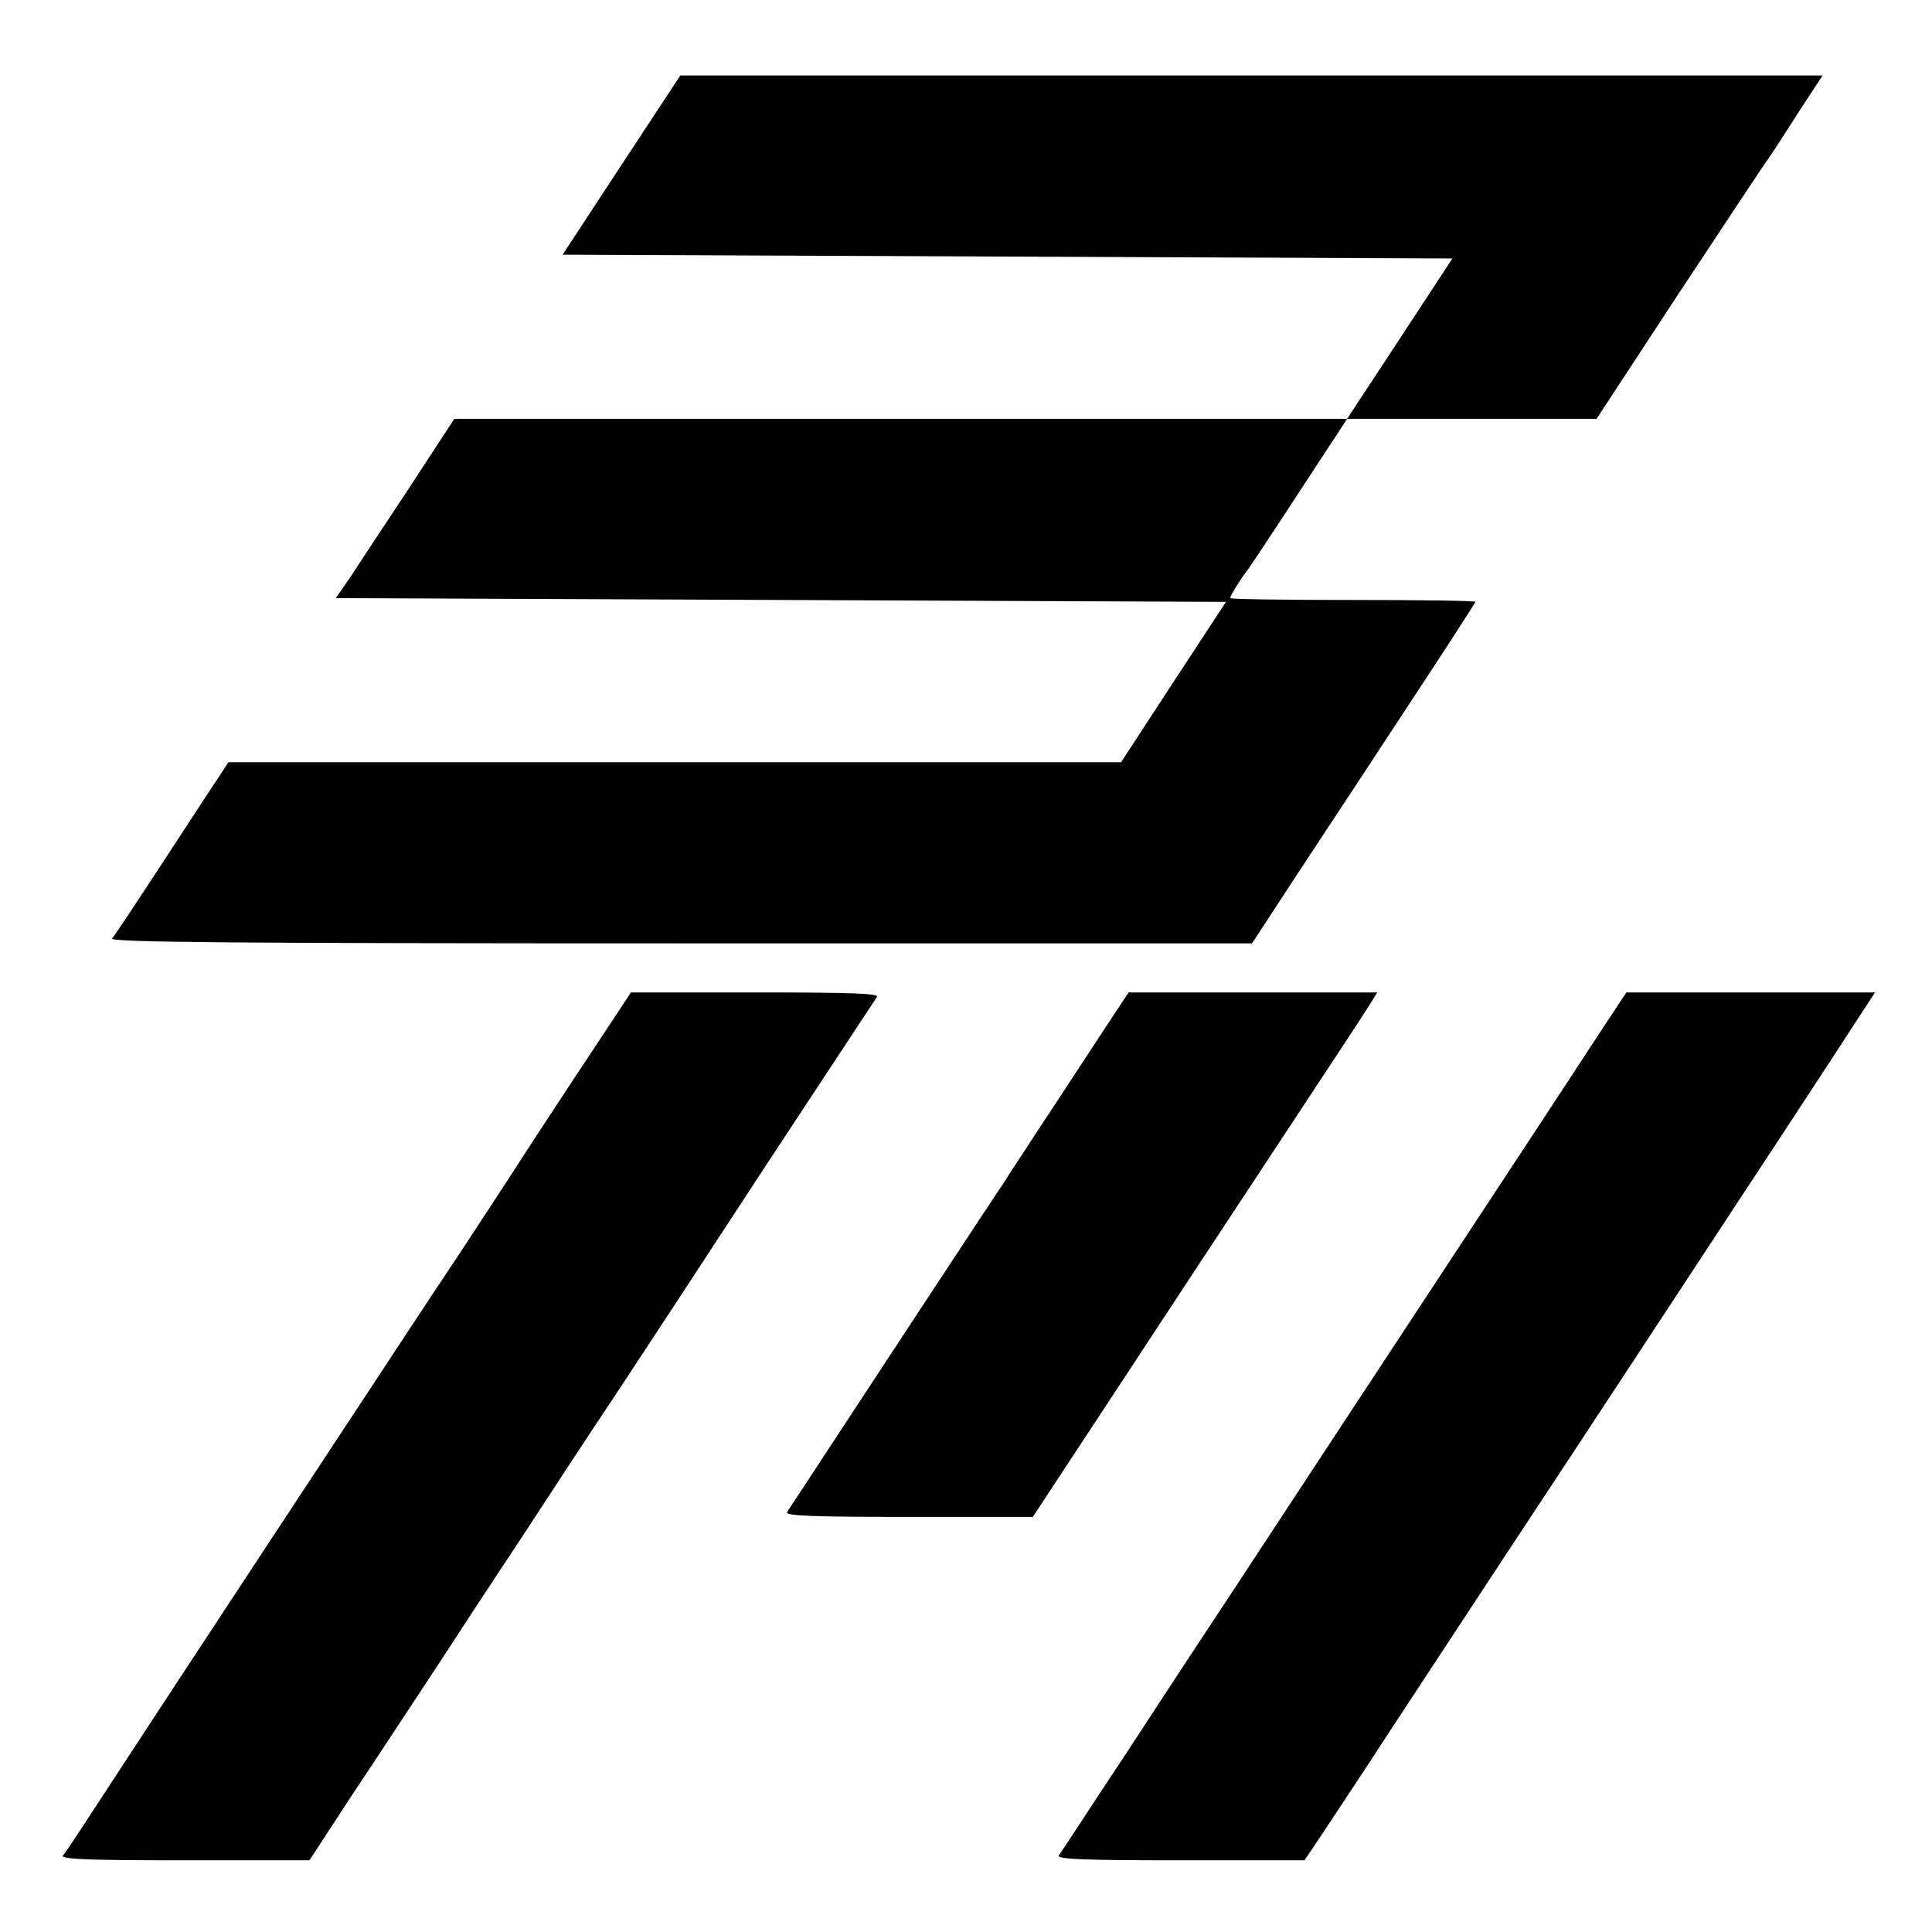
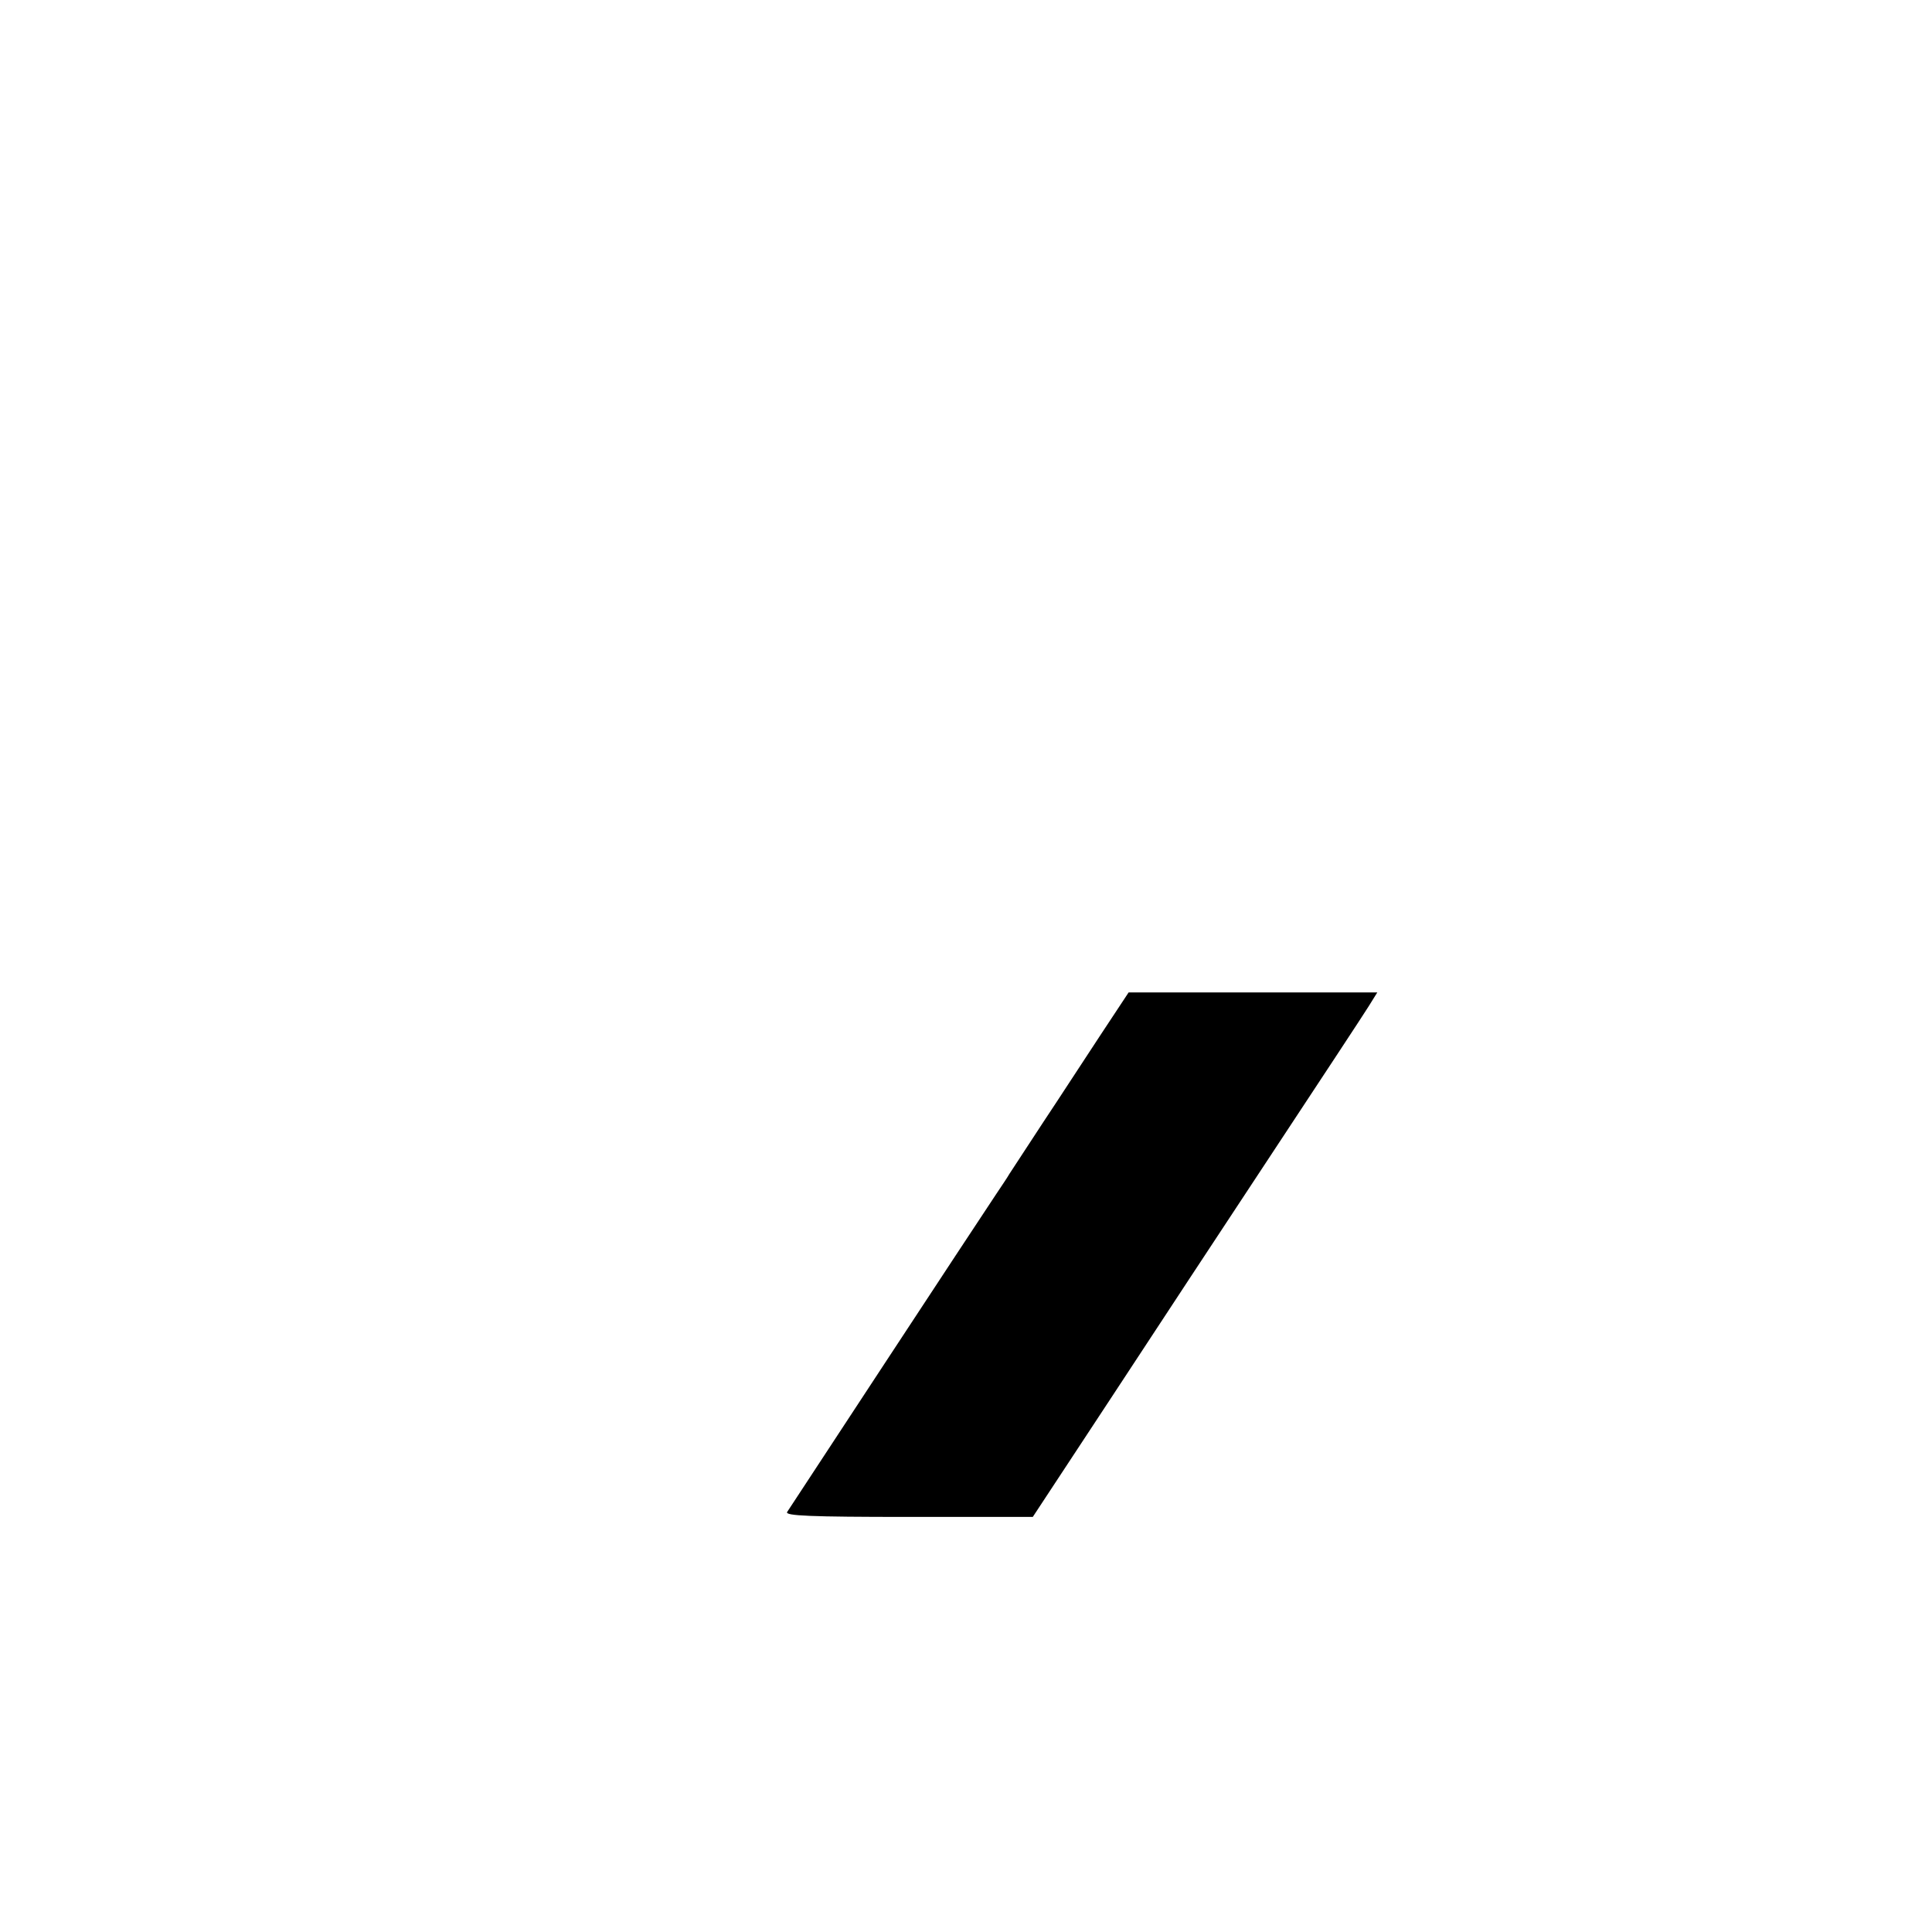
<svg xmlns="http://www.w3.org/2000/svg" version="1.0" width="512pt" height="512pt" viewBox="0 0 512 512" preserveAspectRatio="xMidYMid meet">
  <g transform="translate(0,512) scale(0.1,-0.1)" fill="#000000" stroke="none">
-     <path d="M1647 4683 l-156 -238 1179 -5 1179 -5 -139 -212 -140 -213 -1183 0 -1183 0 -119 -182 c-66 -100 -137 -207 -157 -238 l-38 -55 1180 -5 1179 -5 -139 -212 -139 -213 -1183 0 -1183 0 -21 -33 c-12 -17 -79 -120 -149 -227 -70 -107 -132 -201 -138 -207 -7 -10 295 -13 1506 -13 l1515 0 123 188 c68 103 201 305 296 450 95 144 173 265 173 267 0 3 -146 5 -325 5 -179 0 -325 2 -325 5 0 6 30 54 43 70 5 6 67 99 138 208 l129 197 331 0 330 0 215 328 c119 180 228 345 244 367 15 22 52 79 83 128 l57 87 -1514 0 -1513 0 -156 -237z" />
-     <path d="M1618 2408 c-121 -182 -253 -384 -258 -393 -3 -5 -68 -104 -144 -220 -77 -115 -194 -293 -261 -395 -375 -569 -596 -906 -703 -1070 -41 -63 -79 -121 -85 -127 -7 -10 58 -13 322 -13 l331 0 113 173 c63 94 170 258 239 362 68 105 167 255 220 335 52 80 164 251 250 380 85 129 184 280 220 335 36 55 152 233 259 395 107 162 198 301 203 308 6 9 -61 12 -322 12 l-330 0 -54 -82z" />
    <path d="M2917 2378 c-41 -62 -109 -167 -153 -233 -43 -66 -83 -127 -89 -136 -5 -9 -22 -34 -36 -55 -51 -76 -540 -821 -553 -841 -6 -10 61 -13 322 -13 l329 0 204 310 c112 171 307 467 433 658 126 191 240 364 253 385 l23 37 -330 0 -329 0 -74 -112z" />
-     <path d="M4223 2358 c-82 -126 -262 -399 -656 -998 -96 -146 -230 -350 -299 -455 -69 -104 -199 -302 -289 -440 -91 -137 -168 -256 -173 -262 -6 -10 61 -13 322 -13 l329 0 45 67 c25 38 108 162 183 278 295 449 347 528 510 775 593 902 646 983 714 1088 l60 92 -329 0 -330 0 -87 -132z" />
  </g>
</svg>